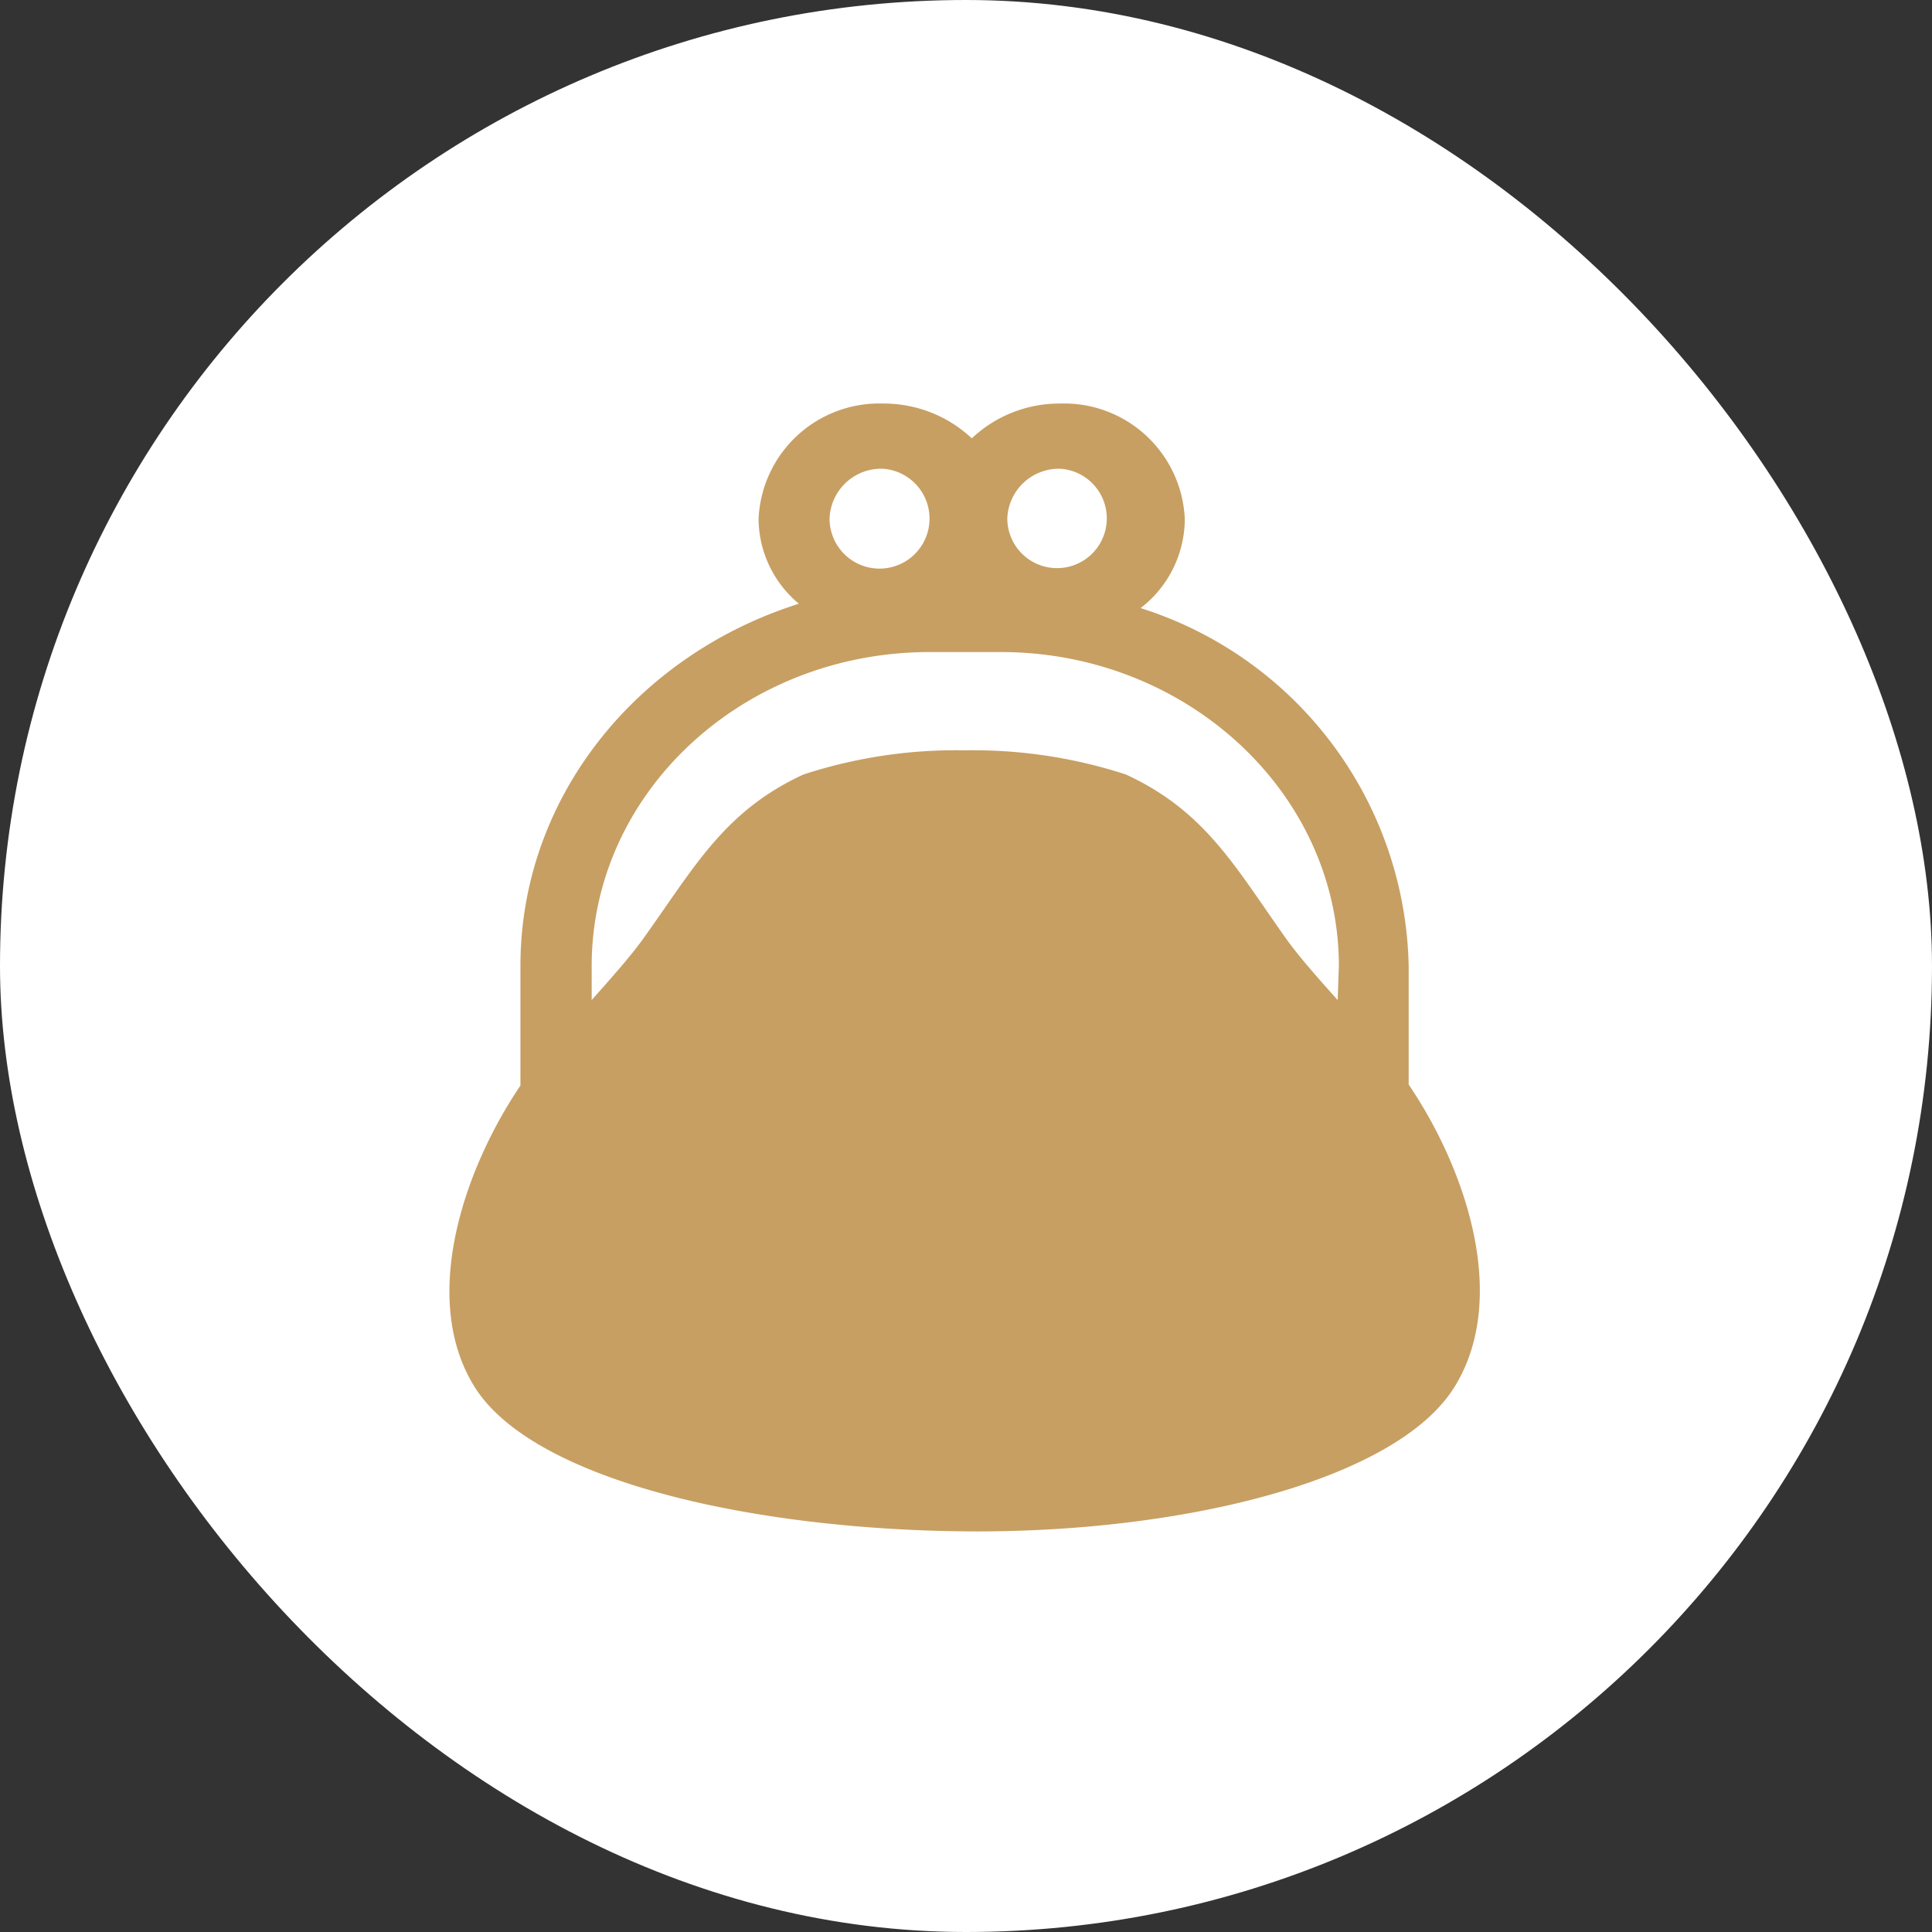
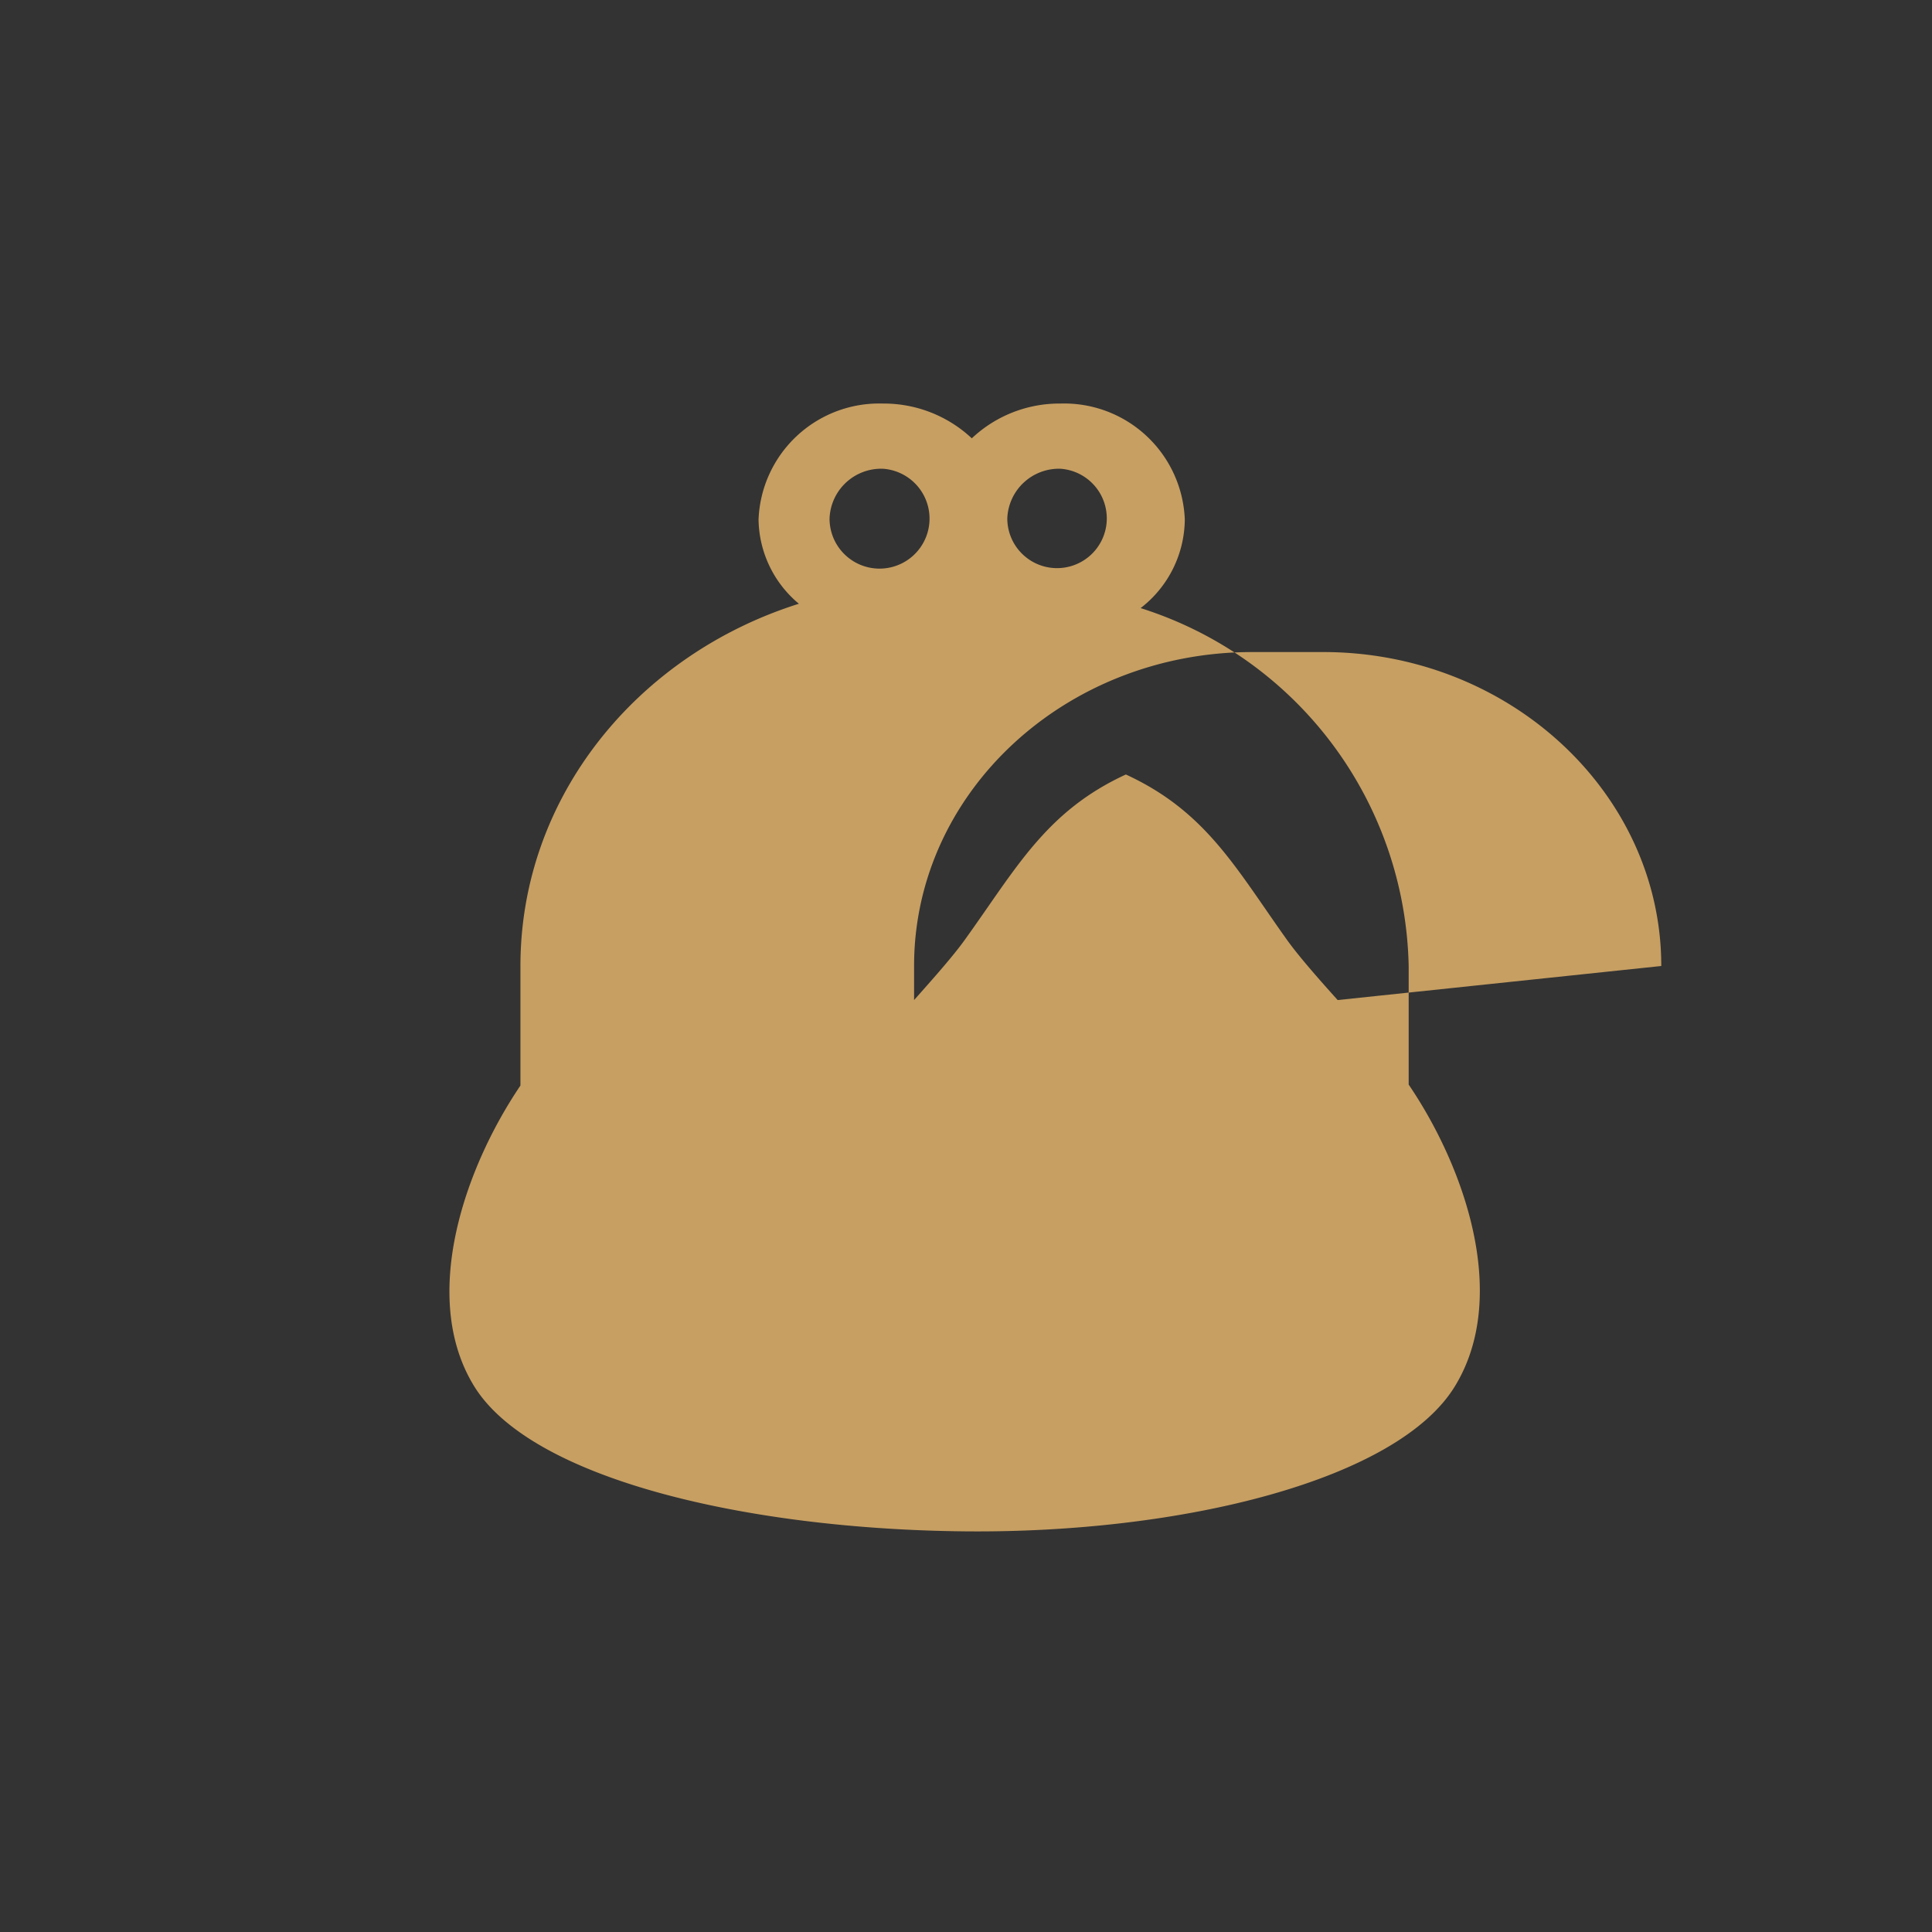
<svg xmlns="http://www.w3.org/2000/svg" id="point_ico2" data-name="point_ico2" viewBox="0 0 80 80" width="80" height="80">
  <rect x="0" y="0" width="80" height="80" fill="#333333" stroke="none" />
  <defs>
    <style>.cls-1{fill:#fff;}.cls-2{fill:#c79f62;}</style>
  </defs>
  <title>ico_wallet</title>
-   <rect class="cls-1" width="80" height="80" rx="40" />
-   <path class="cls-2" d="M58.33,44.91V40a15.88,15.88,0,0,0-11.1-14.82,4.68,4.68,0,0,0,1.83-3.67,5,5,0,0,0-5.15-4.8,5.29,5.29,0,0,0-3.67,1.44,5.33,5.33,0,0,0-3.68-1.44,5,5,0,0,0-5.15,4.8A4.62,4.62,0,0,0,33.08,25c-6.69,2.11-11.53,8-11.53,15v4.95c-2.36,3.49-4.16,8.82-1.91,12.46,2.38,3.84,11.29,5.91,20.3,6s17.92-2.12,20.3-6C62.5,53.73,60.7,48.4,58.33,44.91ZM43.91,19.41a2.06,2.06,0,1,1-2.2,2.06A2.14,2.14,0,0,1,43.91,19.41Zm-7.35,0a2.07,2.07,0,1,1-2.21,2.06A2.14,2.14,0,0,1,36.56,19.41Zm18.83,22c-.81-.9-1.6-1.8-2.09-2.48-2.14-3-3.36-5.33-6.68-6.86a20.38,20.38,0,0,0-6.68-1,20.31,20.31,0,0,0-6.67,1c-3.32,1.53-4.54,3.89-6.68,6.86-.49.68-1.29,1.58-2.09,2.48V40c0-7.19,6.27-13,14-13h2.94c7.71,0,14,5.85,14,13Z" />
+   <path class="cls-2" d="M58.33,44.91V40a15.88,15.88,0,0,0-11.1-14.82,4.68,4.68,0,0,0,1.83-3.67,5,5,0,0,0-5.15-4.8,5.29,5.29,0,0,0-3.67,1.44,5.33,5.33,0,0,0-3.68-1.44,5,5,0,0,0-5.15,4.8A4.62,4.62,0,0,0,33.08,25c-6.69,2.11-11.53,8-11.53,15v4.95c-2.36,3.49-4.16,8.82-1.91,12.46,2.38,3.84,11.29,5.91,20.3,6s17.92-2.12,20.3-6C62.5,53.73,60.7,48.4,58.33,44.91ZM43.91,19.41a2.06,2.06,0,1,1-2.2,2.06A2.14,2.14,0,0,1,43.91,19.41Zm-7.35,0a2.07,2.07,0,1,1-2.21,2.06A2.14,2.14,0,0,1,36.56,19.41Zm18.83,22c-.81-.9-1.6-1.8-2.09-2.48-2.14-3-3.36-5.33-6.68-6.86c-3.32,1.53-4.54,3.89-6.68,6.86-.49.68-1.29,1.58-2.09,2.48V40c0-7.19,6.27-13,14-13h2.94c7.71,0,14,5.85,14,13Z" />
</svg>